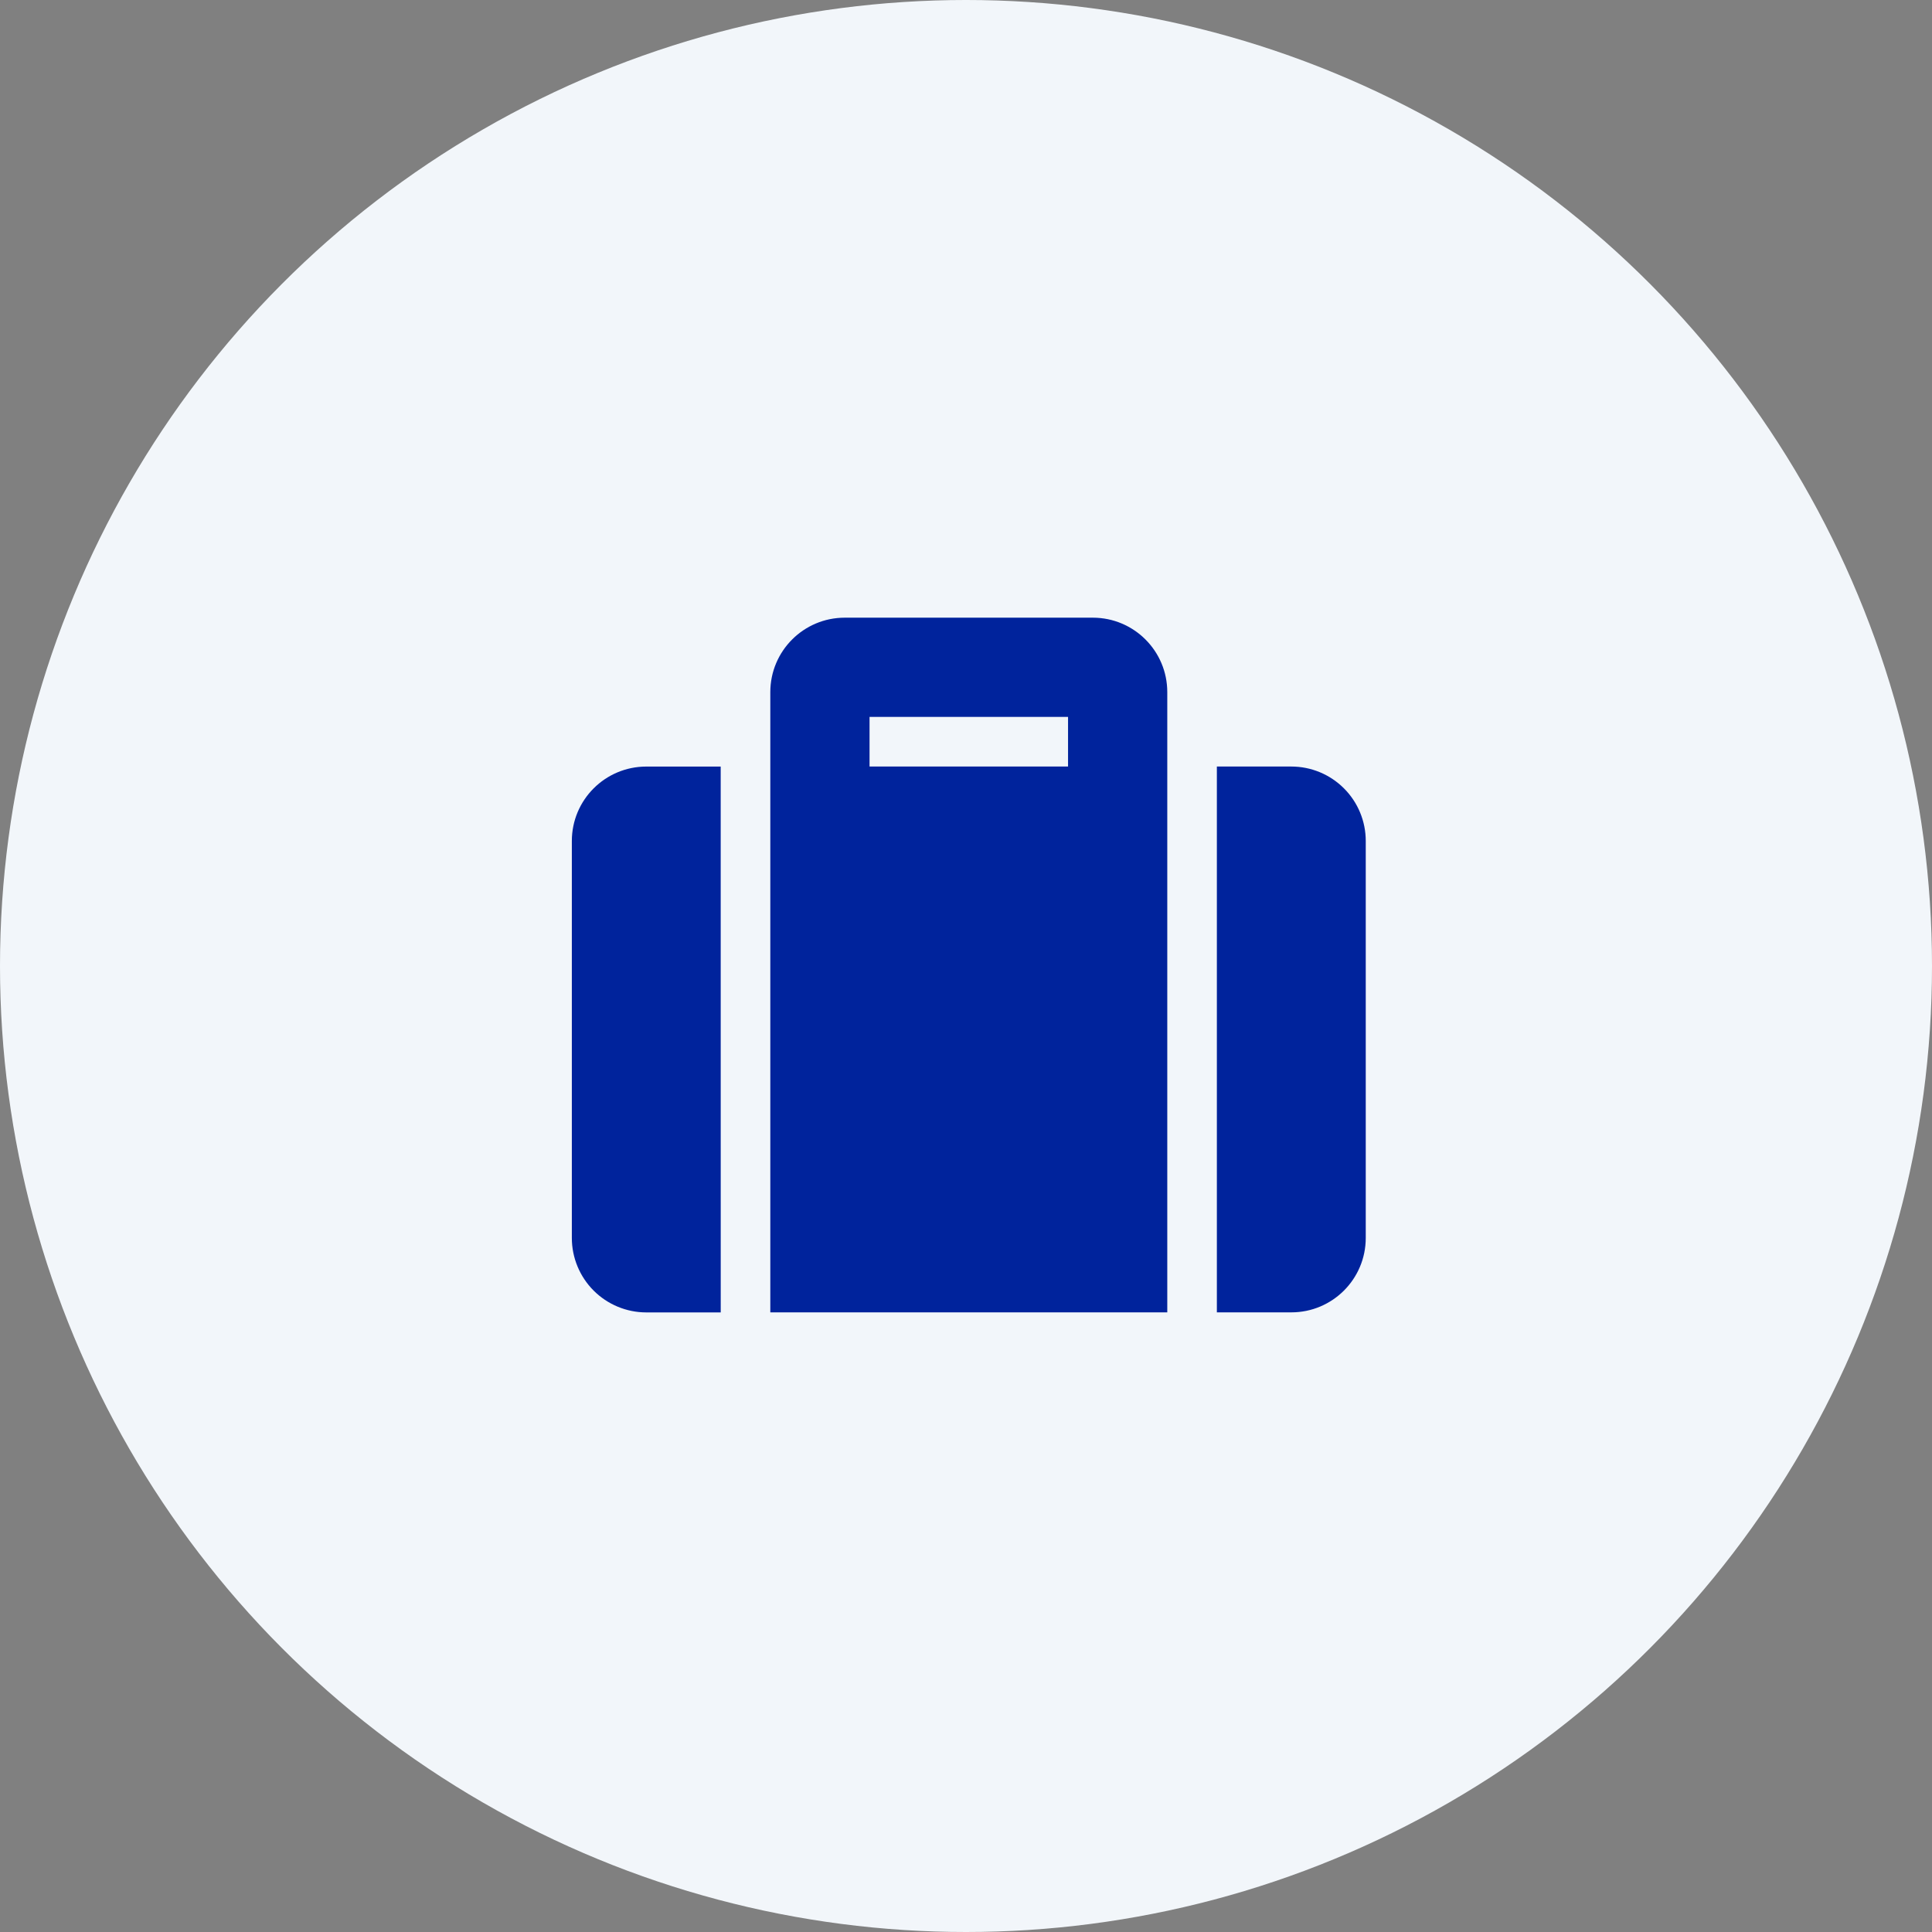
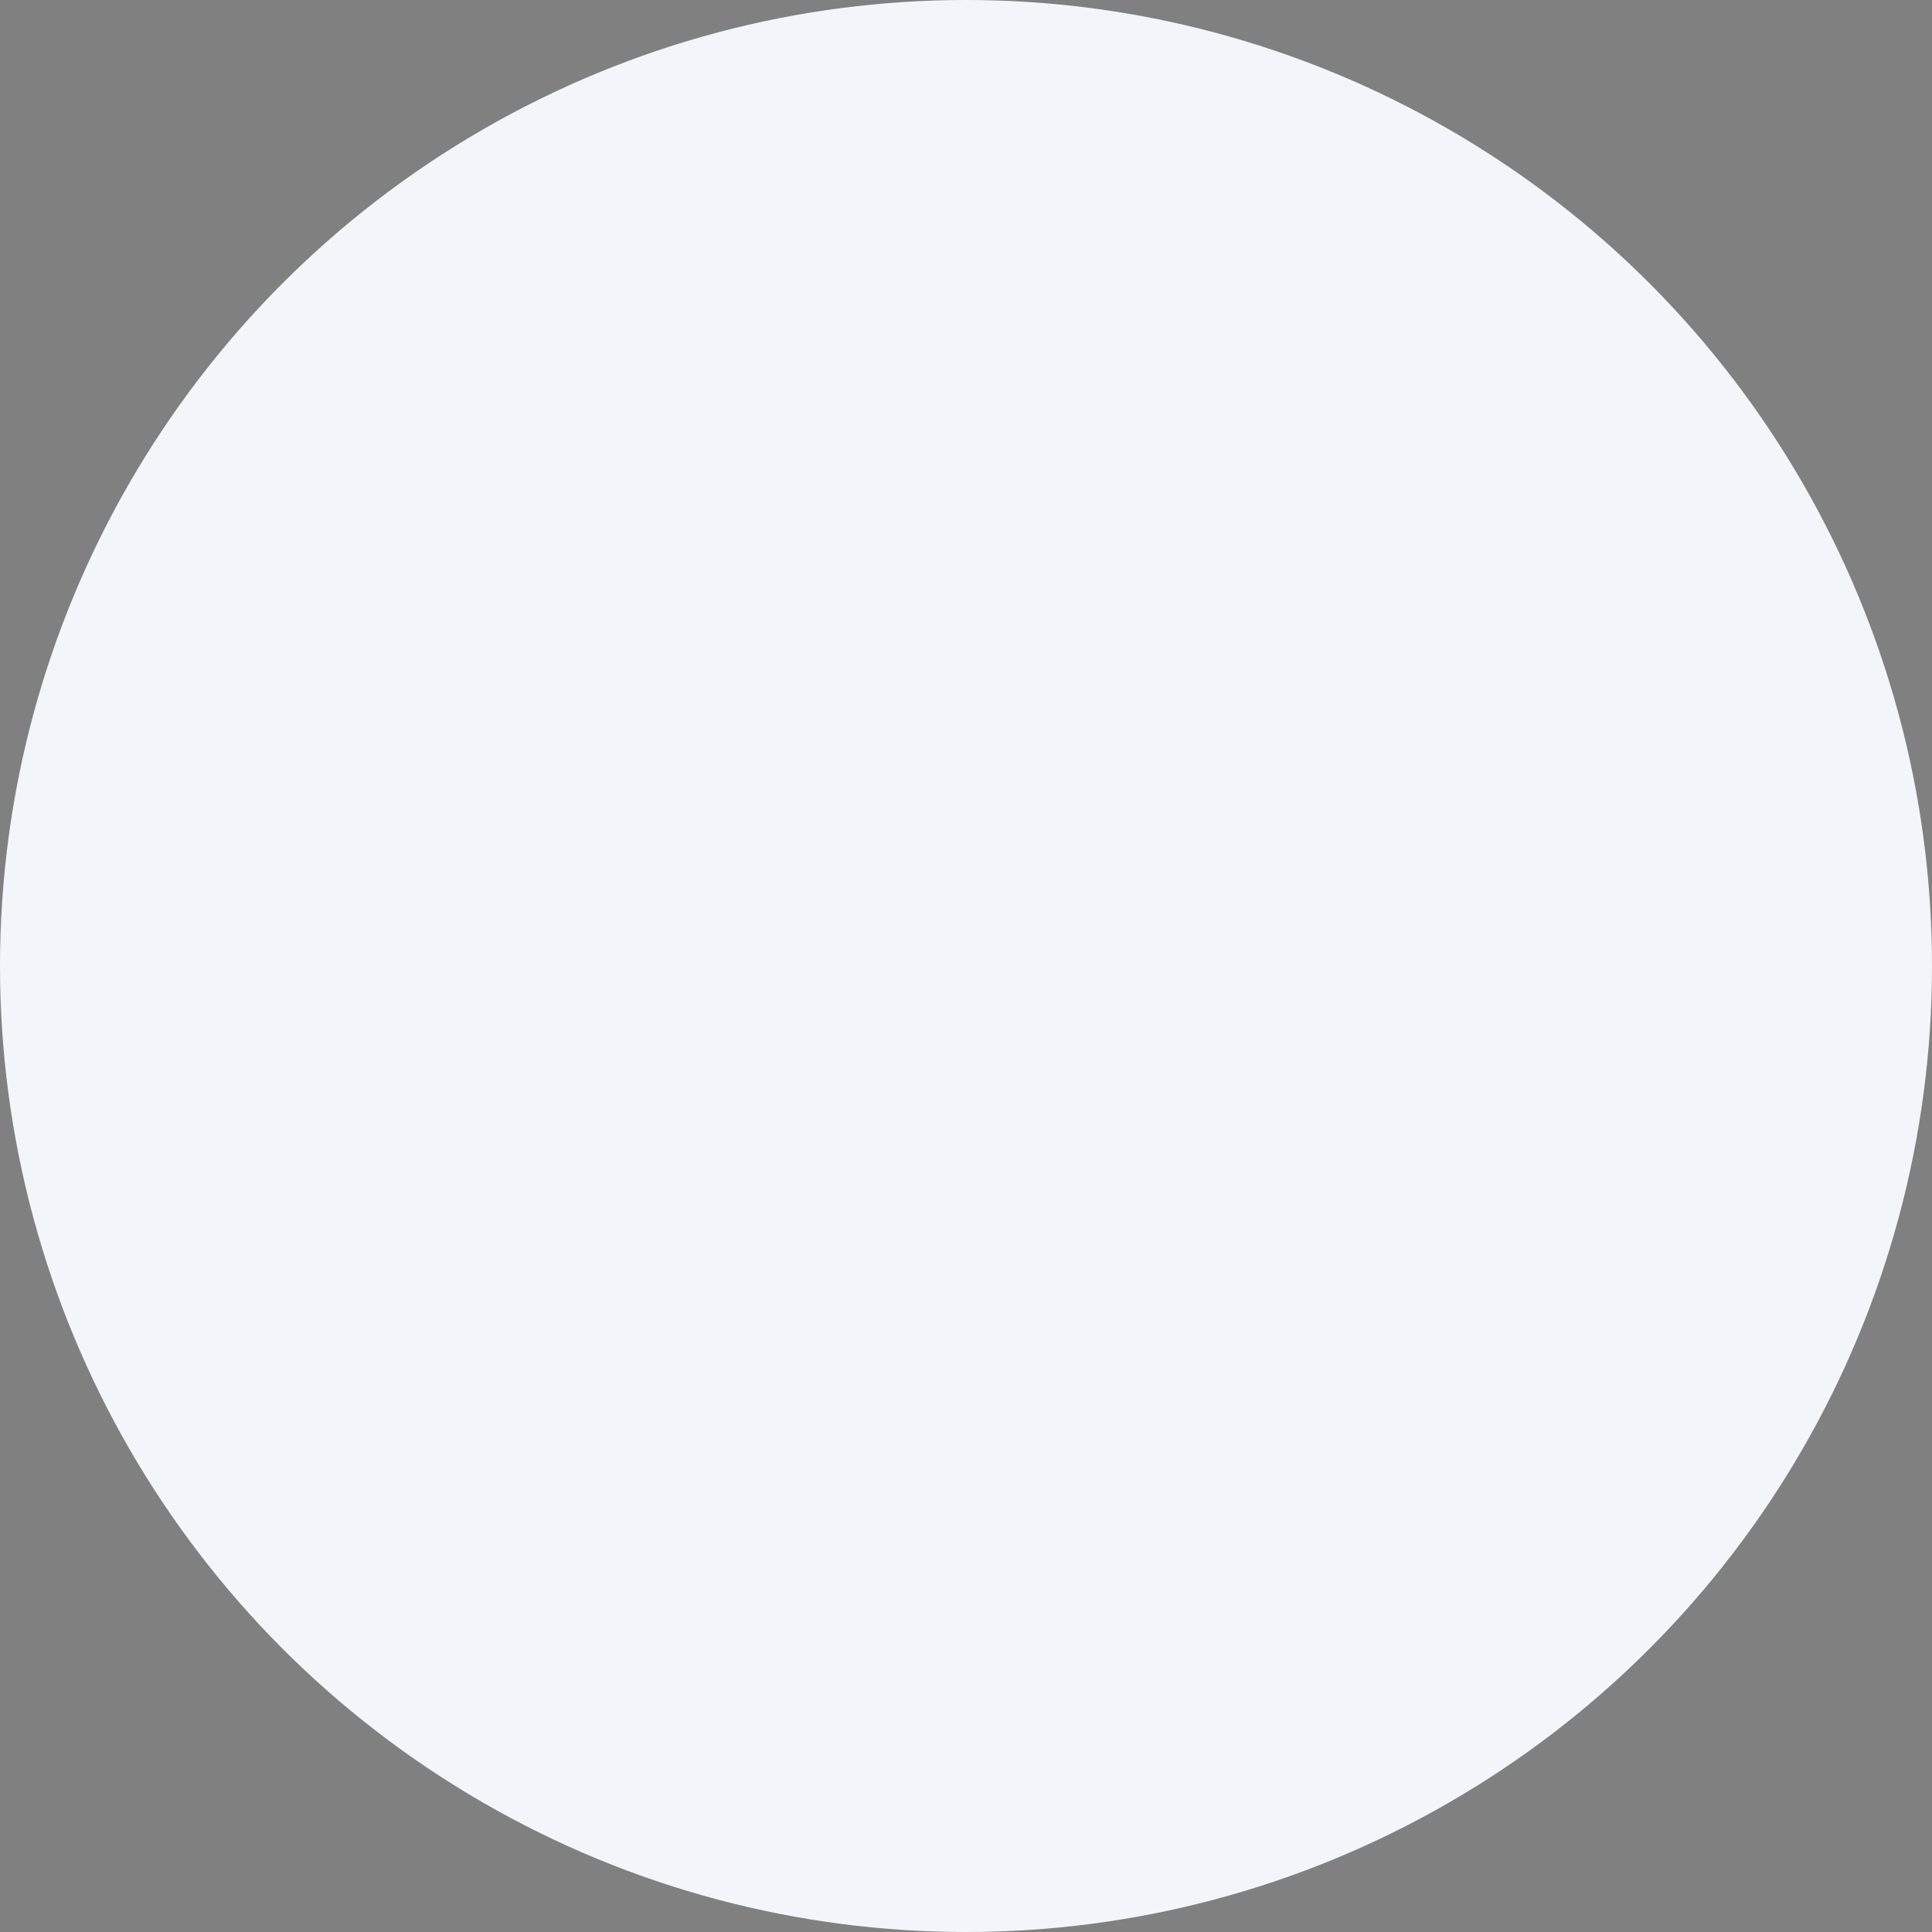
<svg xmlns="http://www.w3.org/2000/svg" width="66px" height="66px" viewBox="0 0 66 66" version="1.1">
  <rect x="0" y="0" width="66" height="66" fill="#808080" stroke="none" />
  <title>travel</title>
  <g id="Page-1" stroke="none" stroke-width="1" fill="none" fill-rule="evenodd">
    <g id="travel" fill-rule="nonzero">
      <circle id="Oval" fill="#F2F6FA" cx="33" cy="33" r="33" />
-       <path d="M26.315,44.832 L39.876,44.832 L39.876,23.644 C39.876,22.24 38.738,21.101 37.333,21.101 L28.858,21.101 C27.454,21.101 26.315,22.24 26.315,23.644 L26.315,44.832 Z M29.705,24.491 L36.486,24.491 L36.486,26.186 L29.705,26.186 L29.705,24.491 Z M46.656,28.73 L46.656,42.29 C46.656,43.694 45.518,44.832 44.114,44.832 L41.57,44.832 L41.57,26.186 L44.113,26.186 C44.788,26.186 45.435,26.454 45.912,26.932 C46.389,27.409 46.657,28.056 46.656,28.73 Z M24.621,44.834 L22.078,44.834 C21.403,44.834 20.756,44.565 20.279,44.088 C19.803,43.611 19.535,42.964 19.535,42.29 L19.535,28.73 C19.535,27.326 20.673,26.188 22.078,26.187 L24.62,26.187 L24.621,44.834 Z" id="Shape" fill="#00239C" />
    </g>
  </g>
</svg>